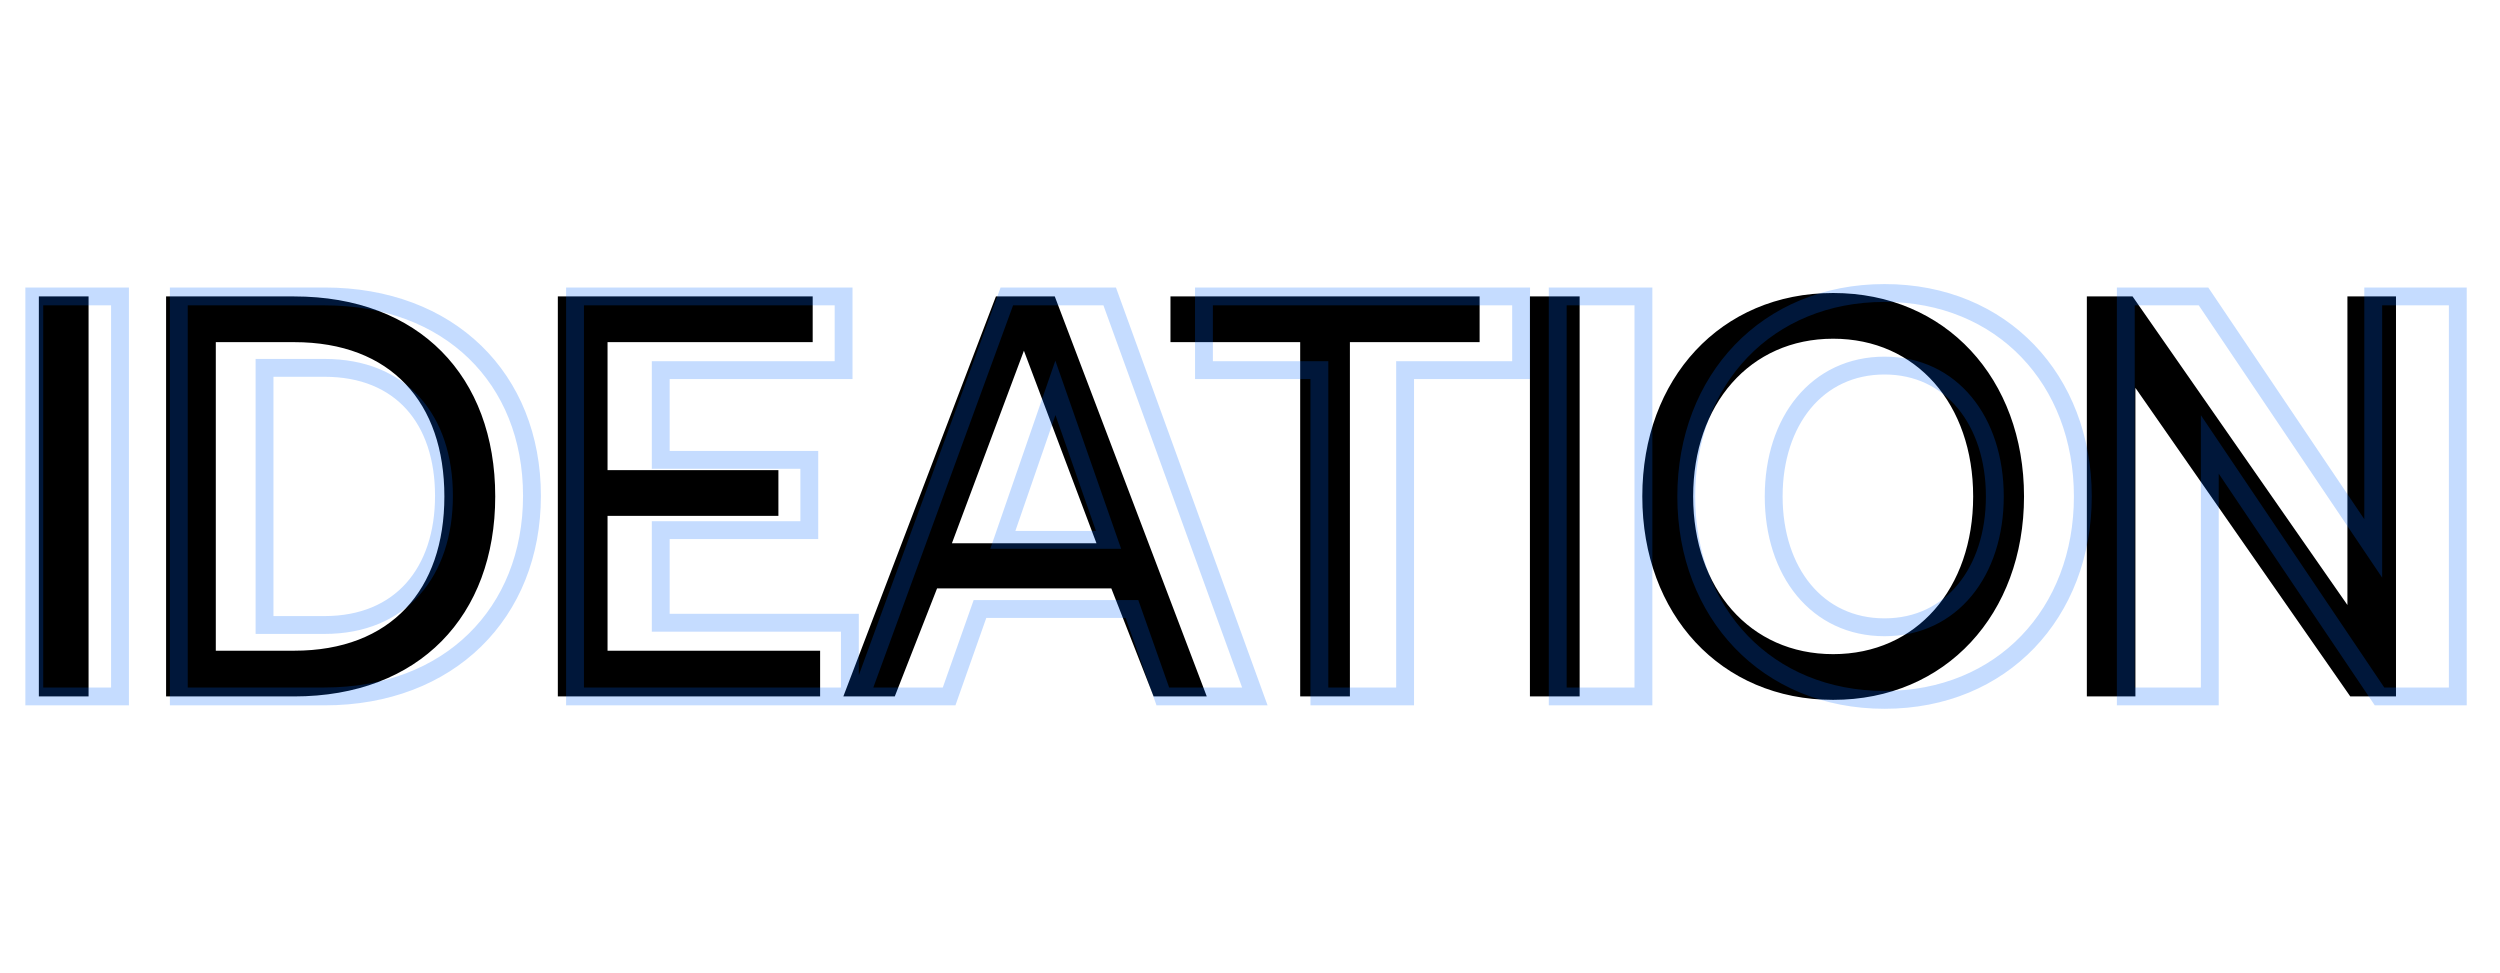
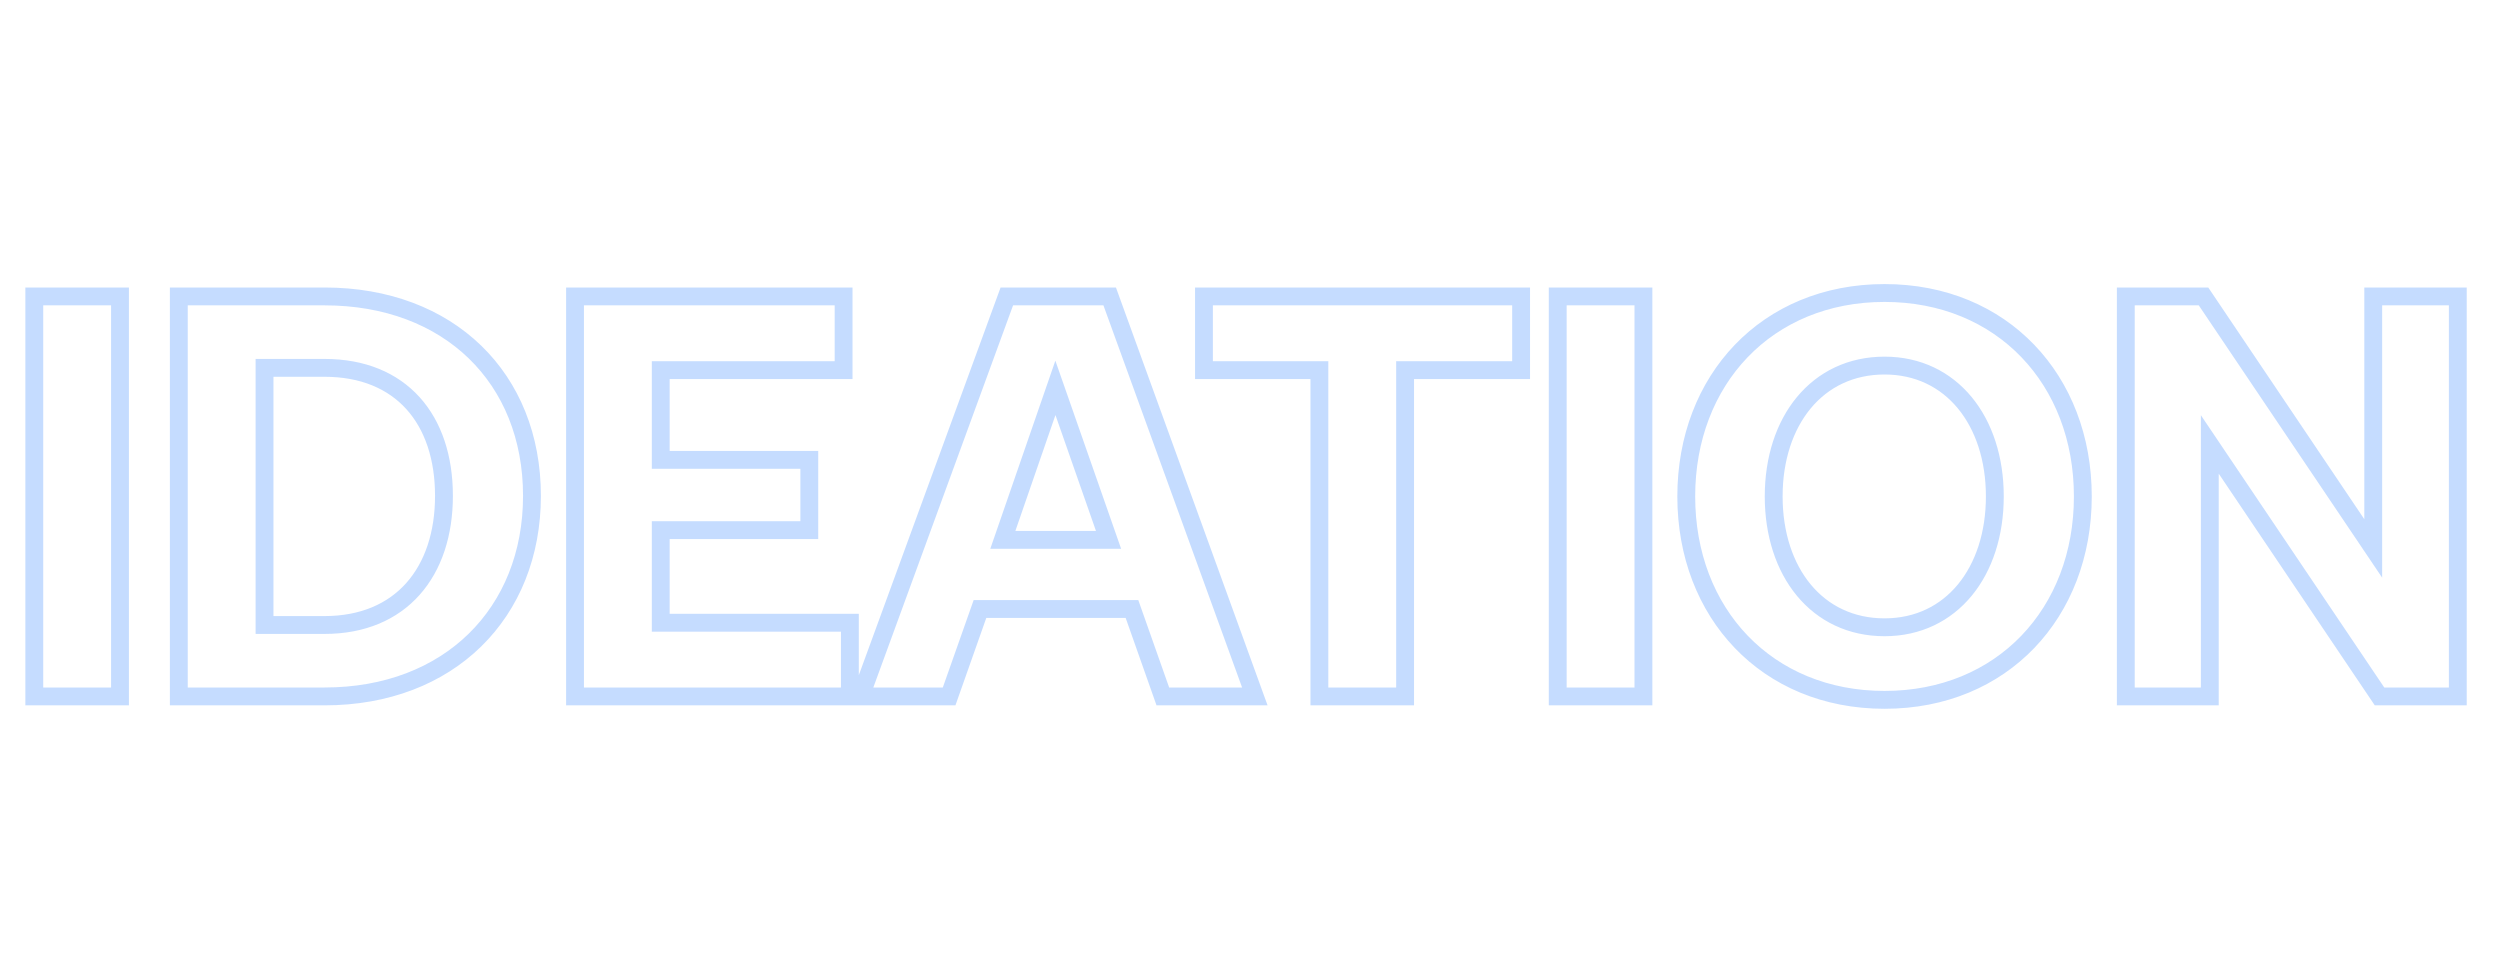
<svg xmlns="http://www.w3.org/2000/svg" width="280" height="109" viewBox="0 0 280 109" fill="none">
-   <path d="M4.352 78V33.2H9.92V78H4.352ZM32.938 78H18.602V33.2H32.938C46.954 33.2 55.466 42.16 55.466 55.6C55.466 68.976 46.954 78 32.938 78ZM24.17 38.32V72.88H32.938C43.818 72.88 49.77 66.032 49.77 55.6C49.77 45.104 43.818 38.32 32.938 38.32H24.17ZM62.477 78V33.2H91.021V38.32H68.045V52.656H87.181V57.776H68.045V72.88H91.853V78H62.477ZM100.214 78H94.454L111.542 33.2H118.134L135.158 78H129.206L124.47 65.904H104.95L100.214 78ZM114.678 39.28L106.614 60.848H122.806L114.678 39.28ZM131.093 38.32V33.2H165.717V38.32H151.189V78H145.621V38.32H131.093ZM171.352 78V33.2H176.92V78H171.352ZM226.69 55.6C226.69 68.784 217.922 78.384 205.314 78.384C192.706 78.384 183.938 68.784 183.938 55.6C183.938 42.416 192.706 32.816 205.314 32.816C217.922 32.816 226.69 42.416 226.69 55.6ZM189.634 55.6C189.634 65.904 195.97 73.264 205.314 73.264C214.658 73.264 220.994 65.904 220.994 55.6C220.994 45.296 214.658 37.936 205.314 37.936C195.97 37.936 189.634 45.296 189.634 55.6ZM239.167 78H233.727V33.2H238.847L262.911 67.76V33.2H268.351V78H263.231L239.167 43.44V78Z" fill="black" />
  <g opacity="0.23">
    <mask id="path-2-outside-1_3048_4431" maskUnits="userSpaceOnUse" x="2" y="31" width="275" height="49" fill="black">
      <rect fill="white" x="2" y="31" width="275" height="49" />
      <path d="M3.84 78V33.2H13.44V78H3.84ZM36.347 78H20.027V33.2H36.347C50.3 33.2 59.58 42.352 59.58 55.536C59.58 68.656 50.3 78 36.347 78ZM29.628 41.2V70H36.347C44.923 70 49.724 64.048 49.724 55.536C49.724 46.96 44.923 41.2 36.347 41.2H29.628ZM64.403 78V33.2H94.483V41.456H74.002V51.504H90.642V59.376H74.002V69.744H95.186V78H64.403ZM106.301 78H96.381L112.765 33.2H124.285L140.541 78H130.237L126.781 68.208H109.757L106.301 78ZM118.205 43.44L112.317 60.464H124.157L118.205 43.44ZM134.843 41.456V33.2H170.363V41.456H157.371V78H147.771V41.456H134.843ZM174.465 78V33.2H184.065V78H174.465ZM233.277 55.6C233.277 68.656 224.253 78.384 211.069 78.384C197.885 78.384 188.861 68.656 188.861 55.6C188.861 42.544 197.885 32.816 211.069 32.816C224.253 32.816 233.277 42.544 233.277 55.6ZM198.653 55.6C198.653 64.048 203.517 70.256 211.069 70.256C218.557 70.256 223.421 64.048 223.421 55.6C223.421 47.152 218.557 40.944 211.069 40.944C203.517 40.944 198.653 47.152 198.653 55.6ZM247.498 78H238.09V33.2H246.794L265.802 61.424V33.2H275.274V78H266.506L247.498 49.776V78Z" />
    </mask>
    <path d="M3.84 78H2.84V79H3.84V78ZM3.84 33.2V32.2H2.84V33.2H3.84ZM13.44 33.2H14.44V32.2H13.44V33.2ZM13.44 78V79H14.44V78H13.44ZM4.84 78V33.2H2.84V78H4.84ZM3.84 34.2H13.44V32.2H3.84V34.2ZM12.44 33.2V78H14.44V33.2H12.44ZM13.44 77H3.84V79H13.44V77ZM20.027 78H19.027V79H20.027V78ZM20.027 33.2V32.2H19.027V33.2H20.027ZM29.628 41.2V40.2H28.628V41.2H29.628ZM29.628 70H28.628V71H29.628V70ZM36.347 77H20.027V79H36.347V77ZM21.027 78V33.2H19.027V78H21.027ZM20.027 34.2H36.347V32.2H20.027V34.2ZM36.347 34.2C43.101 34.2 48.648 36.411 52.5 40.142C56.35 43.871 58.58 49.186 58.58 55.536H60.58C60.58 48.702 58.169 42.849 53.891 38.706C49.615 34.565 43.546 32.2 36.347 32.2V34.2ZM58.58 55.536C58.58 61.853 56.35 67.203 52.496 70.973C48.642 74.744 43.096 77 36.347 77V79C43.551 79 49.621 76.584 53.895 72.403C58.169 68.221 60.58 62.339 60.58 55.536H58.58ZM28.628 41.2V70H30.628V41.2H28.628ZM29.628 71H36.347V69H29.628V71ZM36.347 71C40.881 71 44.512 69.418 46.998 66.625C49.471 63.847 50.724 59.973 50.724 55.536H48.724C48.724 59.611 47.575 62.969 45.505 65.295C43.447 67.606 40.39 69 36.347 69V71ZM50.724 55.536C50.724 51.068 49.472 47.222 46.993 44.481C44.502 41.727 40.871 40.2 36.347 40.2V42.2C40.4 42.2 43.457 43.553 45.51 45.823C47.575 48.106 48.724 51.428 48.724 55.536H50.724ZM36.347 40.2H29.628V42.2H36.347V40.2ZM64.403 78H63.403V79H64.403V78ZM64.403 33.2V32.2H63.403V33.2H64.403ZM94.483 33.2H95.483V32.2H94.483V33.2ZM94.483 41.456V42.456H95.483V41.456H94.483ZM74.002 41.456V40.456H73.002V41.456H74.002ZM74.002 51.504H73.002V52.504H74.002V51.504ZM90.642 51.504H91.642V50.504H90.642V51.504ZM90.642 59.376V60.376H91.642V59.376H90.642ZM74.002 59.376V58.376H73.002V59.376H74.002ZM74.002 69.744H73.002V70.744H74.002V69.744ZM95.186 69.744H96.186V68.744H95.186V69.744ZM95.186 78V79H96.186V78H95.186ZM65.403 78V33.2H63.403V78H65.403ZM64.403 34.2H94.483V32.2H64.403V34.2ZM93.483 33.2V41.456H95.483V33.2H93.483ZM94.483 40.456H74.002V42.456H94.483V40.456ZM73.002 41.456V51.504H75.002V41.456H73.002ZM74.002 52.504H90.642V50.504H74.002V52.504ZM89.642 51.504V59.376H91.642V51.504H89.642ZM90.642 58.376H74.002V60.376H90.642V58.376ZM73.002 59.376V69.744H75.002V59.376H73.002ZM74.002 70.744H95.186V68.744H74.002V70.744ZM94.186 69.744V78H96.186V69.744H94.186ZM95.186 77H64.403V79H95.186V77ZM106.301 78V79H107.009L107.244 78.333L106.301 78ZM96.381 78L95.442 77.656L94.951 79H96.381V78ZM112.765 33.2V32.2H112.066L111.826 32.856L112.765 33.2ZM124.285 33.2L125.225 32.859L124.986 32.2H124.285V33.2ZM140.541 78V79H141.968L141.481 77.659L140.541 78ZM130.237 78L129.294 78.333L129.529 79H130.237V78ZM126.781 68.208L127.724 67.875L127.489 67.208H126.781V68.208ZM109.757 68.208V67.208H109.049L108.814 67.875L109.757 68.208ZM118.205 43.44L119.149 43.11L118.2 40.395L117.26 43.113L118.205 43.44ZM112.317 60.464L111.372 60.137L110.913 61.464H112.317V60.464ZM124.157 60.464V61.464H125.566L125.101 60.134L124.157 60.464ZM106.301 77H96.381V79H106.301V77ZM97.32 78.344L113.704 33.544L111.826 32.856L95.442 77.656L97.32 78.344ZM112.765 34.2H124.285V32.2H112.765V34.2ZM123.345 33.541L139.601 78.341L141.481 77.659L125.225 32.859L123.345 33.541ZM140.541 77H130.237V79H140.541V77ZM131.18 77.667L127.724 67.875L125.838 68.541L129.294 78.333L131.18 77.667ZM126.781 67.208H109.757V69.208H126.781V67.208ZM108.814 67.875L105.358 77.667L107.244 78.333L110.7 68.541L108.814 67.875ZM117.26 43.113L111.372 60.137L113.262 60.791L119.15 43.767L117.26 43.113ZM112.317 61.464H124.157V59.464H112.317V61.464ZM125.101 60.134L119.149 43.11L117.261 43.77L123.213 60.794L125.101 60.134ZM134.843 41.456H133.843V42.456H134.843V41.456ZM134.843 33.2V32.2H133.843V33.2H134.843ZM170.363 33.2H171.363V32.2H170.363V33.2ZM170.363 41.456V42.456H171.363V41.456H170.363ZM157.371 41.456V40.456H156.371V41.456H157.371ZM157.371 78V79H158.371V78H157.371ZM147.771 78H146.771V79H147.771V78ZM147.771 41.456H148.771V40.456H147.771V41.456ZM135.843 41.456V33.2H133.843V41.456H135.843ZM134.843 34.2H170.363V32.2H134.843V34.2ZM169.363 33.2V41.456H171.363V33.2H169.363ZM170.363 40.456H157.371V42.456H170.363V40.456ZM156.371 41.456V78H158.371V41.456H156.371ZM157.371 77H147.771V79H157.371V77ZM148.771 78V41.456H146.771V78H148.771ZM147.771 40.456H134.843V42.456H147.771V40.456ZM174.465 78H173.465V79H174.465V78ZM174.465 33.2V32.2H173.465V33.2H174.465ZM184.065 33.2H185.065V32.2H184.065V33.2ZM184.065 78V79H185.065V78H184.065ZM175.465 78V33.2H173.465V78H175.465ZM174.465 34.2H184.065V32.2H174.465V34.2ZM183.065 33.2V78H185.065V33.2H183.065ZM184.065 77H174.465V79H184.065V77ZM232.277 55.6C232.277 68.142 223.663 77.384 211.069 77.384V79.384C224.842 79.384 234.277 69.17 234.277 55.6H232.277ZM211.069 77.384C198.474 77.384 189.861 68.142 189.861 55.6H187.861C187.861 69.17 197.295 79.384 211.069 79.384V77.384ZM189.861 55.6C189.861 43.058 198.474 33.816 211.069 33.816V31.816C197.295 31.816 187.861 42.03 187.861 55.6H189.861ZM211.069 33.816C223.663 33.816 232.277 43.058 232.277 55.6H234.277C234.277 42.03 224.842 31.816 211.069 31.816V33.816ZM197.653 55.6C197.653 60.009 198.922 63.913 201.258 66.734C203.608 69.571 206.994 71.256 211.069 71.256V69.256C207.591 69.256 204.769 67.837 202.799 65.458C200.815 63.063 199.653 59.639 199.653 55.6H197.653ZM211.069 71.256C215.113 71.256 218.483 69.569 220.824 66.733C223.151 63.912 224.421 60.009 224.421 55.6H222.421C222.421 59.639 221.258 63.064 219.281 65.46C217.318 67.839 214.512 69.256 211.069 69.256V71.256ZM224.421 55.6C224.421 51.191 223.151 47.288 220.824 44.468C218.483 41.631 215.113 39.944 211.069 39.944V41.944C214.512 41.944 217.318 43.361 219.281 45.74C221.258 48.136 222.421 51.561 222.421 55.6H224.421ZM211.069 39.944C206.994 39.944 203.608 41.629 201.258 44.466C198.922 47.287 197.653 51.191 197.653 55.6H199.653C199.653 51.561 200.815 48.137 202.799 45.742C204.769 43.363 207.591 41.944 211.069 41.944V39.944ZM247.498 78V79H248.498V78H247.498ZM238.09 78H237.09V79H238.09V78ZM238.09 33.2V32.2H237.09V33.2H238.09ZM246.794 33.2L247.623 32.641L247.326 32.2H246.794V33.2ZM265.802 61.424L264.973 61.983L266.802 64.699V61.424H265.802ZM265.802 33.2V32.2H264.802V33.2H265.802ZM275.274 33.2H276.274V32.2H275.274V33.2ZM275.274 78V79H276.274V78H275.274ZM266.506 78L265.677 78.559L265.974 79H266.506V78ZM247.498 49.776L248.327 49.217L246.498 46.501V49.776H247.498ZM247.498 77H238.09V79H247.498V77ZM239.09 78V33.2H237.09V78H239.09ZM238.09 34.2H246.794V32.2H238.09V34.2ZM245.965 33.759L264.973 61.983L266.631 60.865L247.623 32.641L245.965 33.759ZM266.802 61.424V33.2H264.802V61.424H266.802ZM265.802 34.2H275.274V32.2H265.802V34.2ZM274.274 33.2V78H276.274V33.2H274.274ZM275.274 77H266.506V79H275.274V77ZM267.335 77.441L248.327 49.217L246.669 50.335L265.677 78.559L267.335 77.441ZM246.498 49.776V78H248.498V49.776H246.498Z" fill="#0066FF" mask="url(#path-2-outside-1_3048_4431)" />
  </g>
</svg>